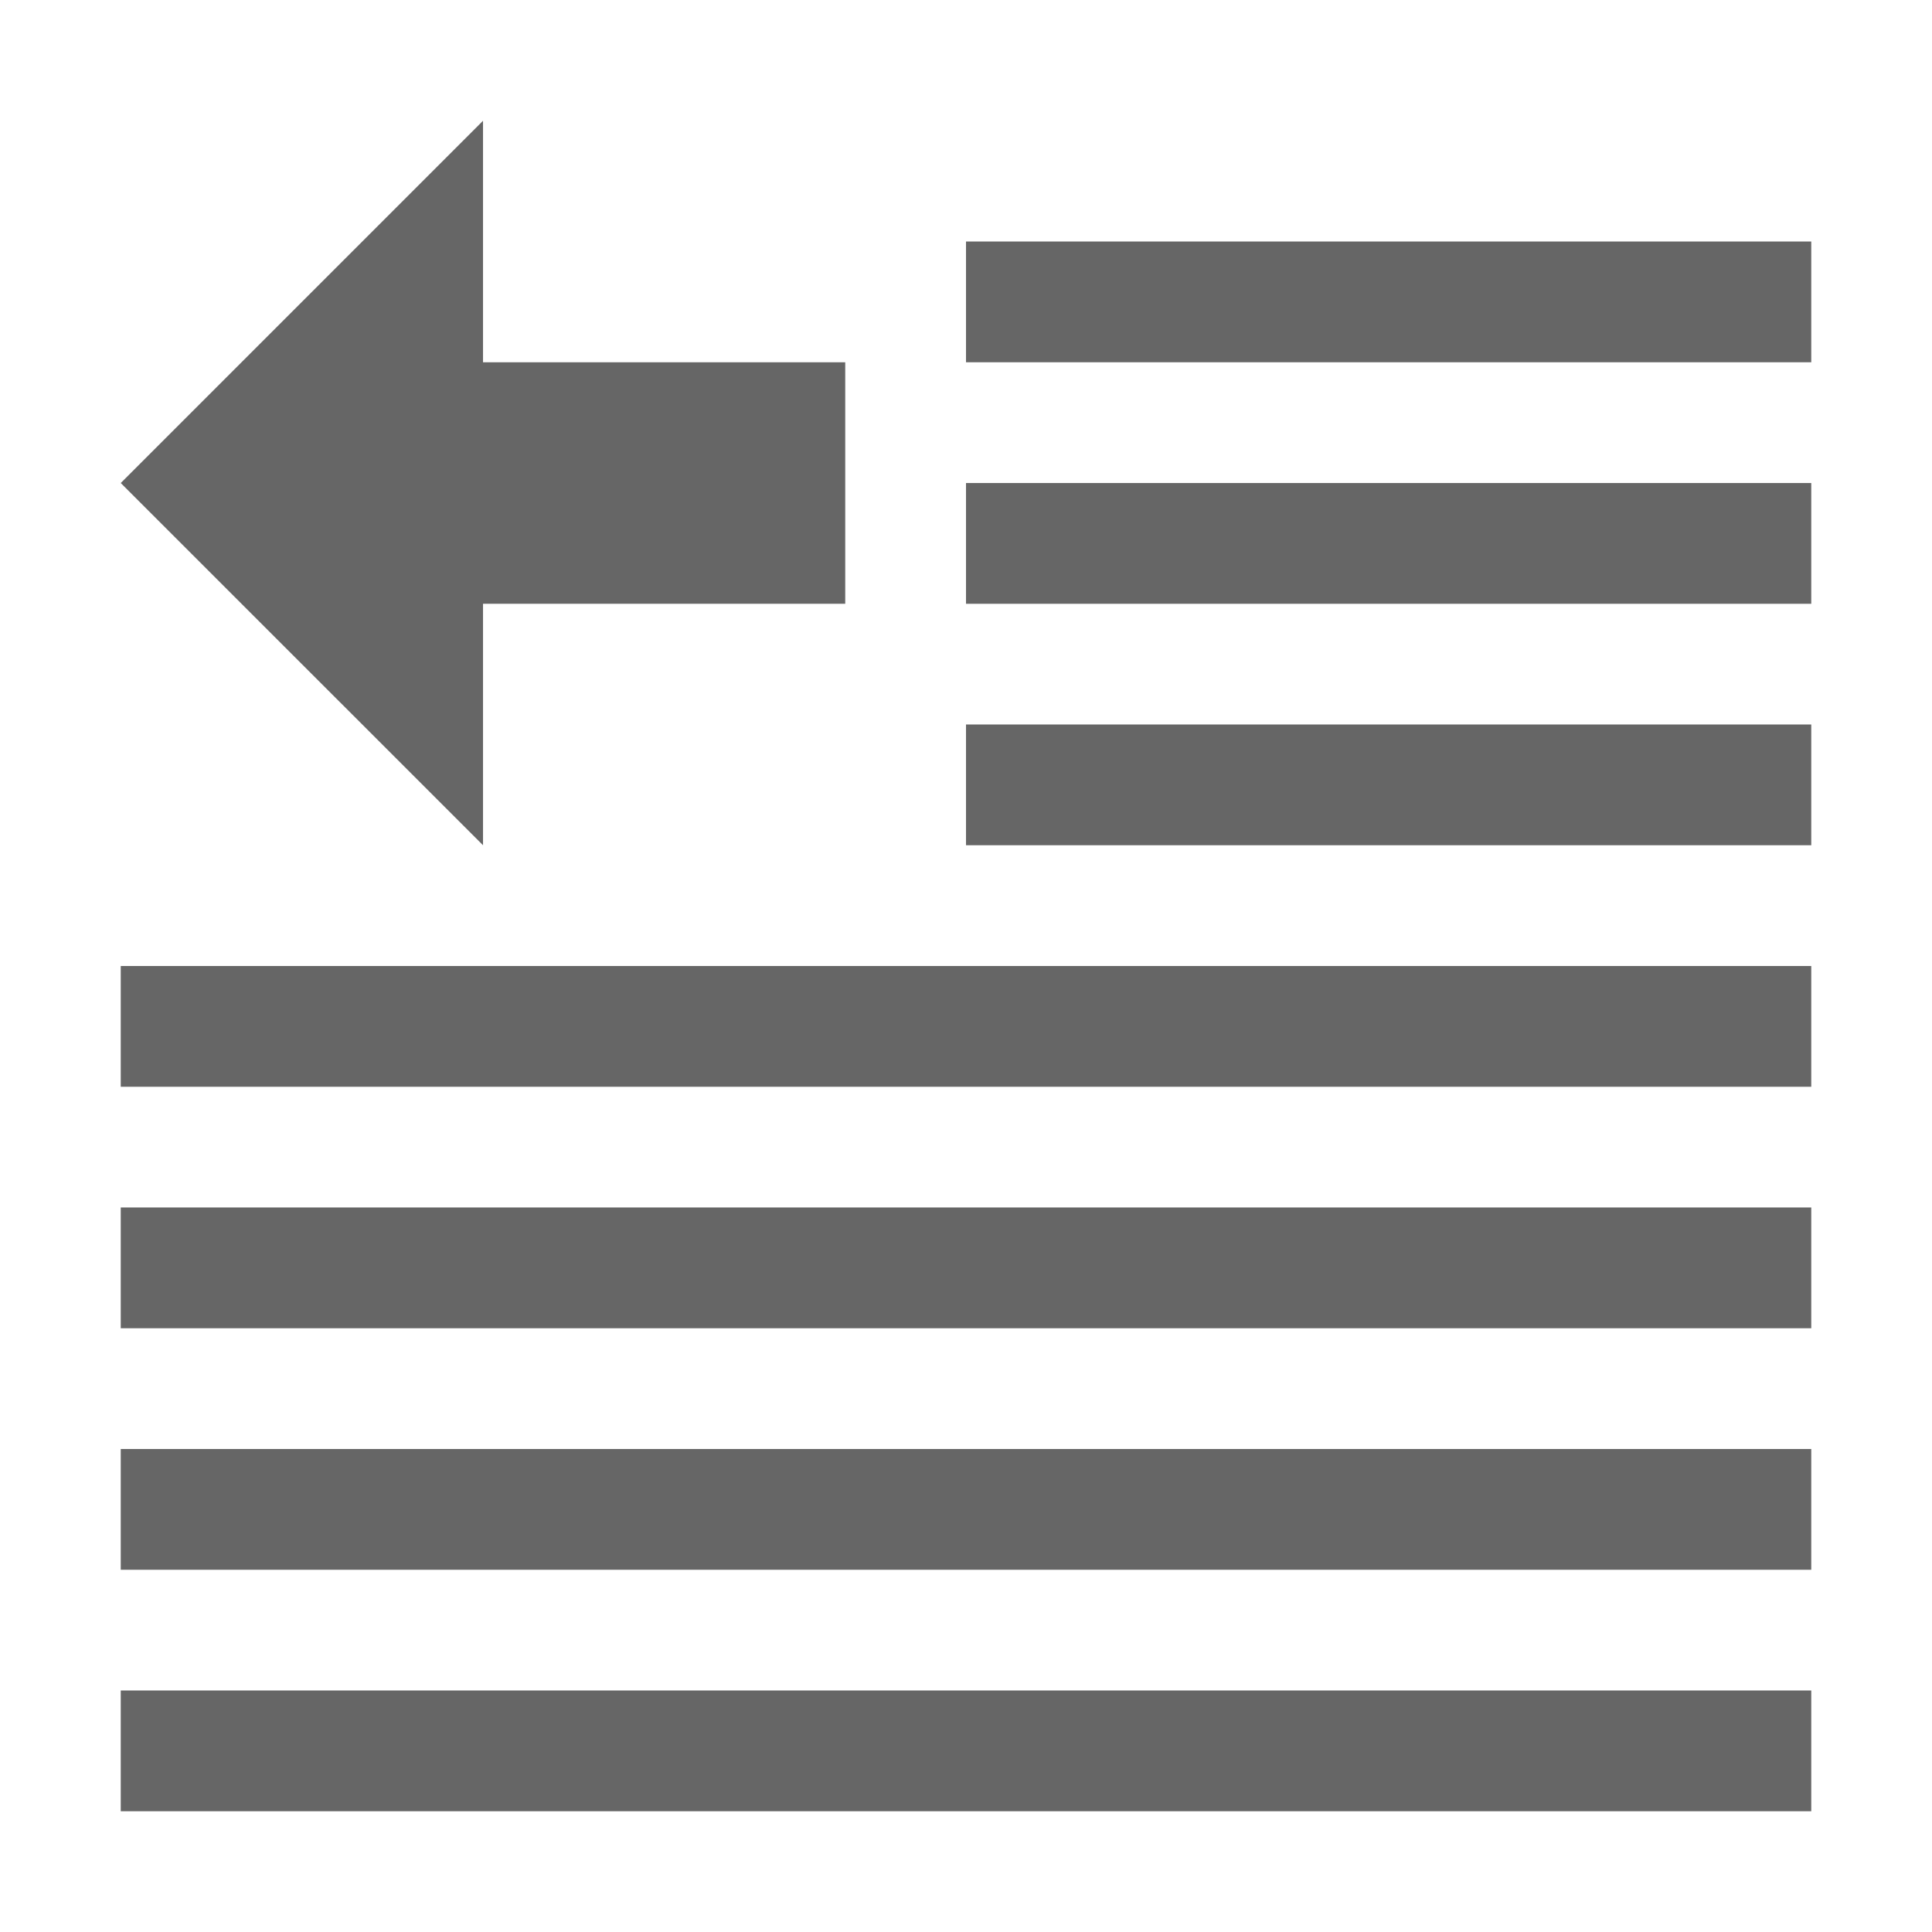
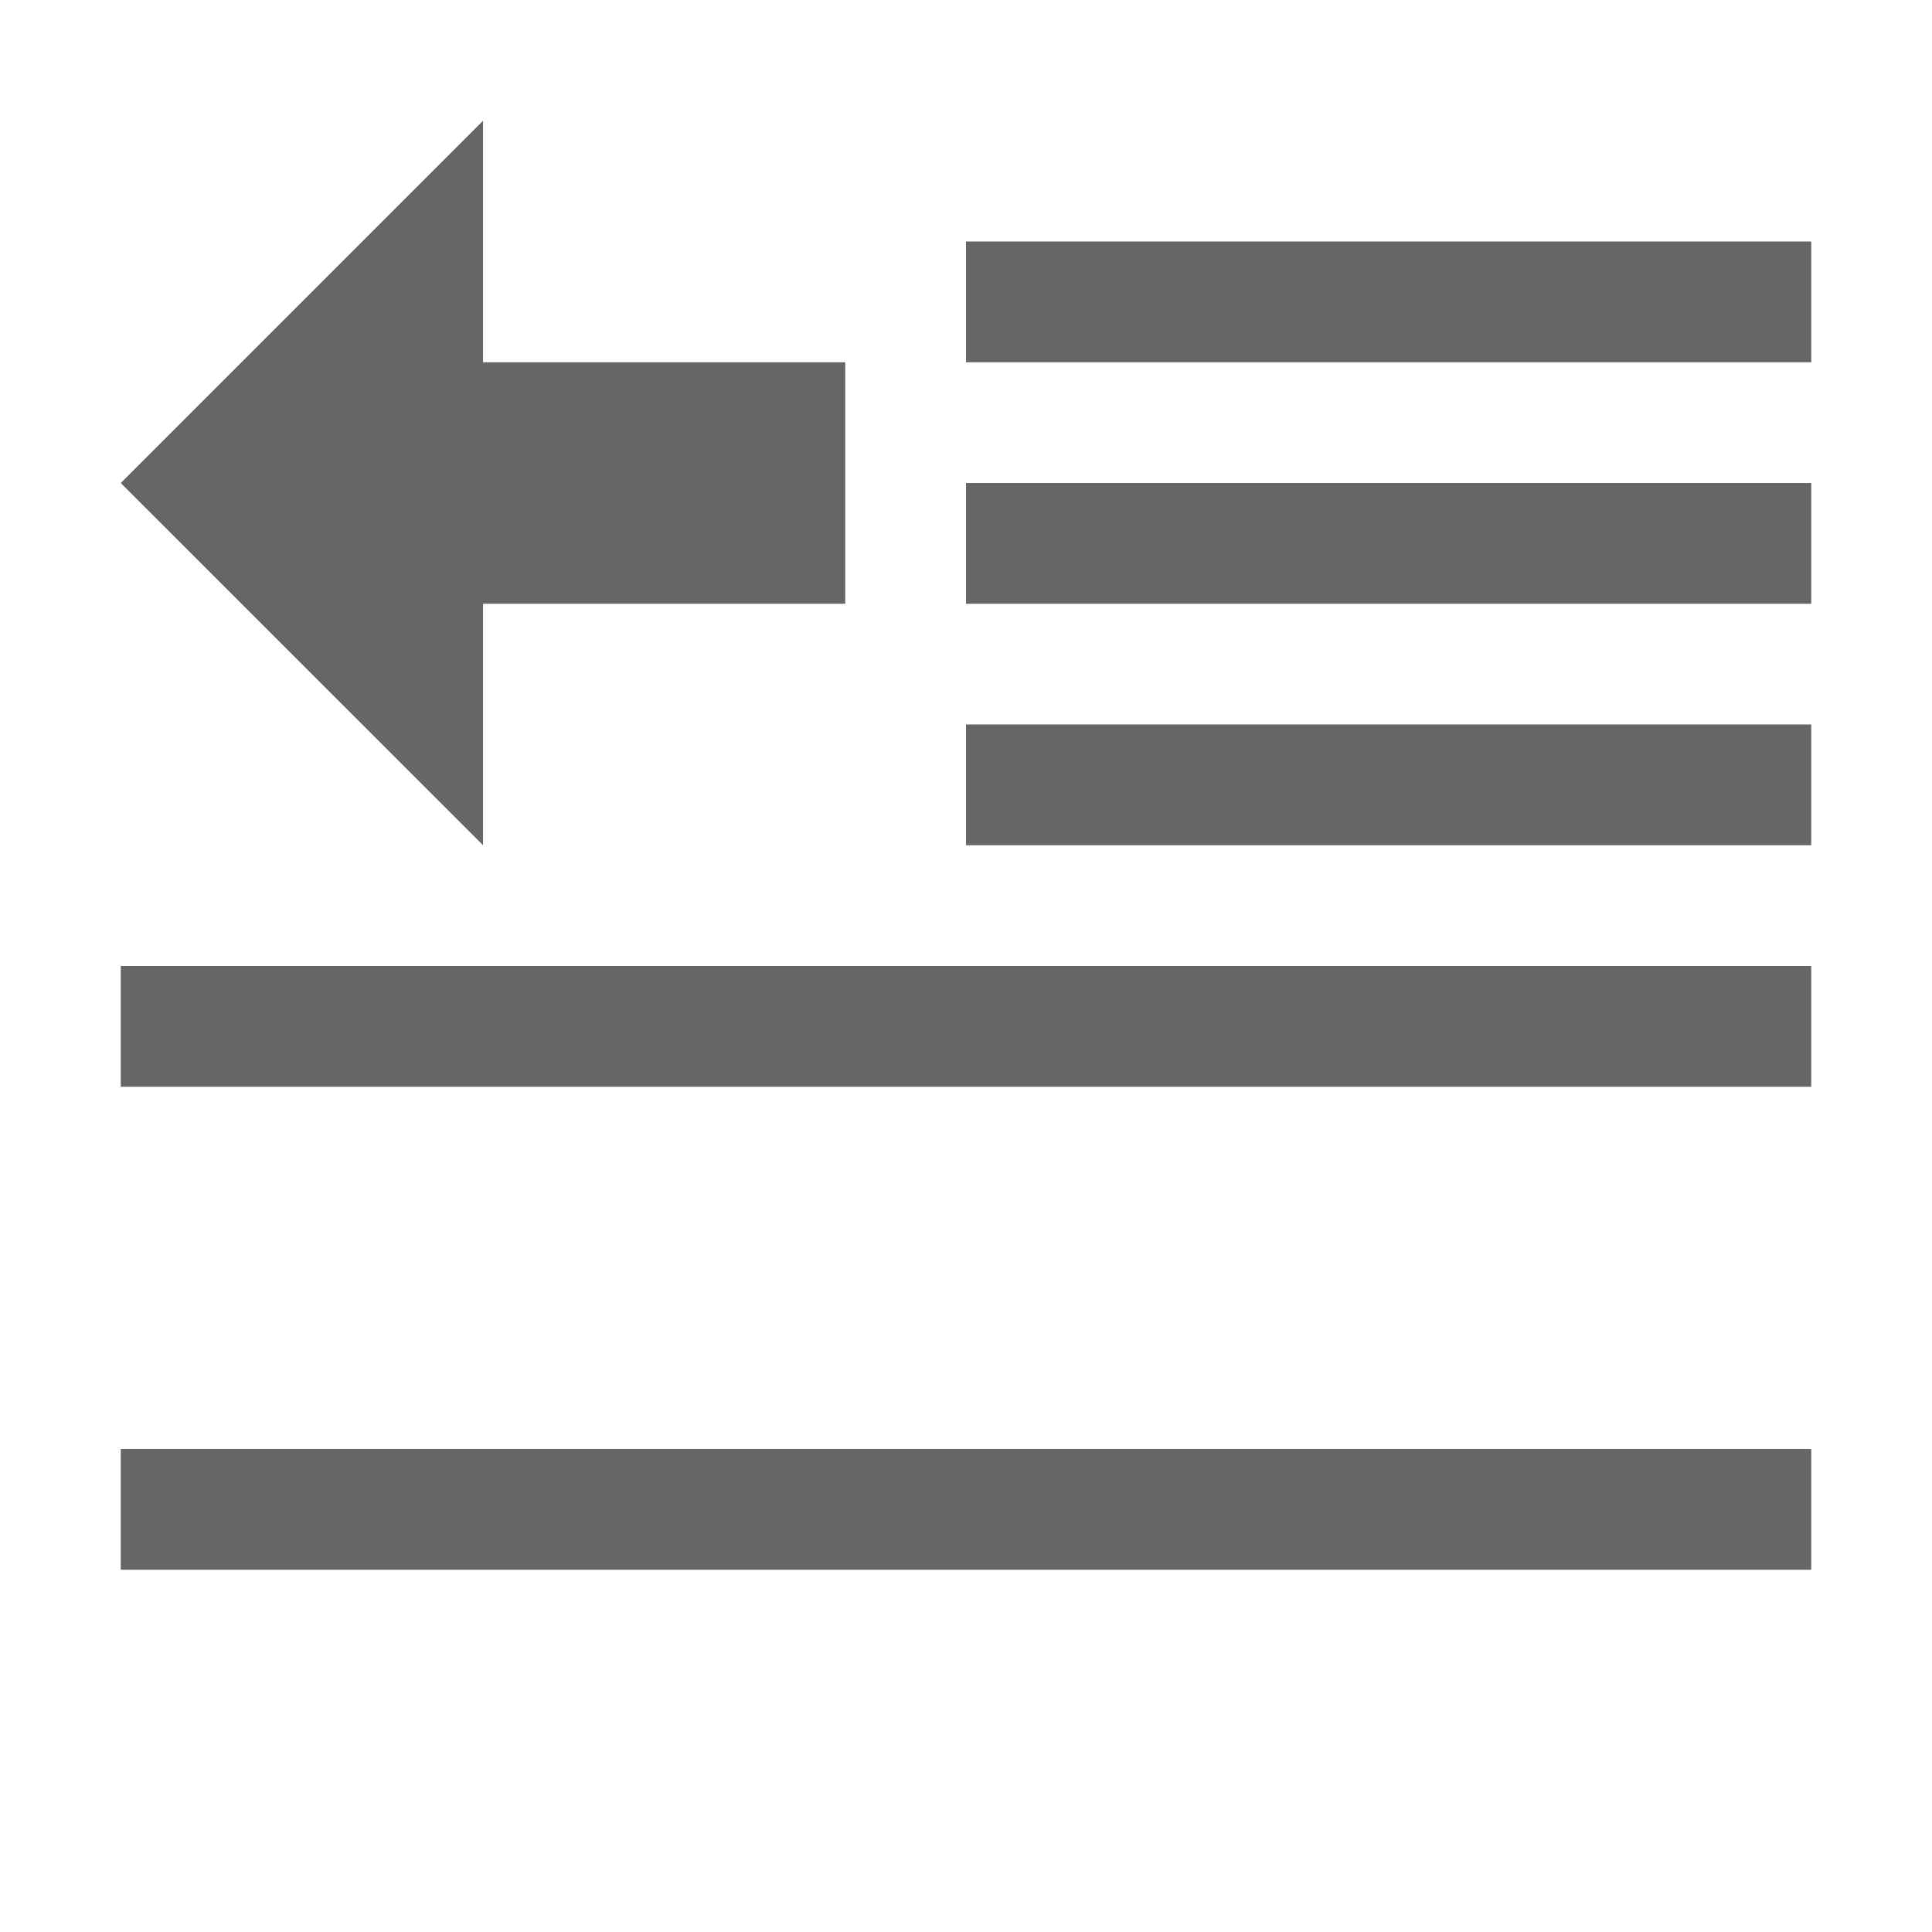
<svg xmlns="http://www.w3.org/2000/svg" xml:space="preserve" width="12.683mm" height="12.683mm" version="1.1" style="shape-rendering:geometricPrecision; text-rendering:geometricPrecision; image-rendering:optimizeQuality; fill-rule:evenodd; clip-rule:evenodd" viewBox="0 0 12665.8 12665.8">
  <defs>
    <style type="text/css">
   
    .fil0 {fill:white;fill-opacity:0}
    .fil1 {fill:black;fill-opacity:0.6}
   
  </style>
  </defs>
  <g id="Layer_x0020_1">
    <g id="decrease-indent.svg">
      <g id="decrease_indentation">
        <polygon id="Canvas-White-Transparent" class="fil0" points="-0,0 12665.8,0 12665.8,12665.8 -0,12665.8 " />
        <polygon id="Rectangle-8" class="fil1" points="6333,2375 11874.2,2375 11874.2,1583.3 6333,1583.3 " />
        <polygon id="Rectangle-9" class="fil1" points="6333,3958.3 11874.2,3958.3 11874.2,3166.6 6333,3166.6 " />
        <polygon id="Rectangle-10" class="fil1" points="6333,5541.2 11874.2,5541.2 11874.2,4749.6 6333,4749.6 " />
        <polygon id="Rectangle-11" class="fil1" points="791.6,7124.6 11874.2,7124.6 11874.2,6333 791.6,6333 " />
-         <polygon id="Rectangle-12" class="fil1" points="791.6,7915.9 11874.2,7915.9 11874.2,8707.7 791.6,8707.7 " />
        <polygon id="Rectangle-13" class="fil1" points="791.6,9499.4 11874.2,9499.4 11874.2,10291 791.6,10291 " />
-         <polygon id="Rectangle-14" class="fil1" points="791.6,11082.5 11874.2,11082.5 11874.2,11874.1 791.6,11874.1 " />
        <polygon id="New-shape-Union-2" class="fil1" points="3166.6,791.6 791.6,3166.6 3166.6,5541.2 3166.6,3958 5541.2,3958 5541.2,2375 3166.6,2375 " />
      </g>
    </g>
  </g>
</svg>